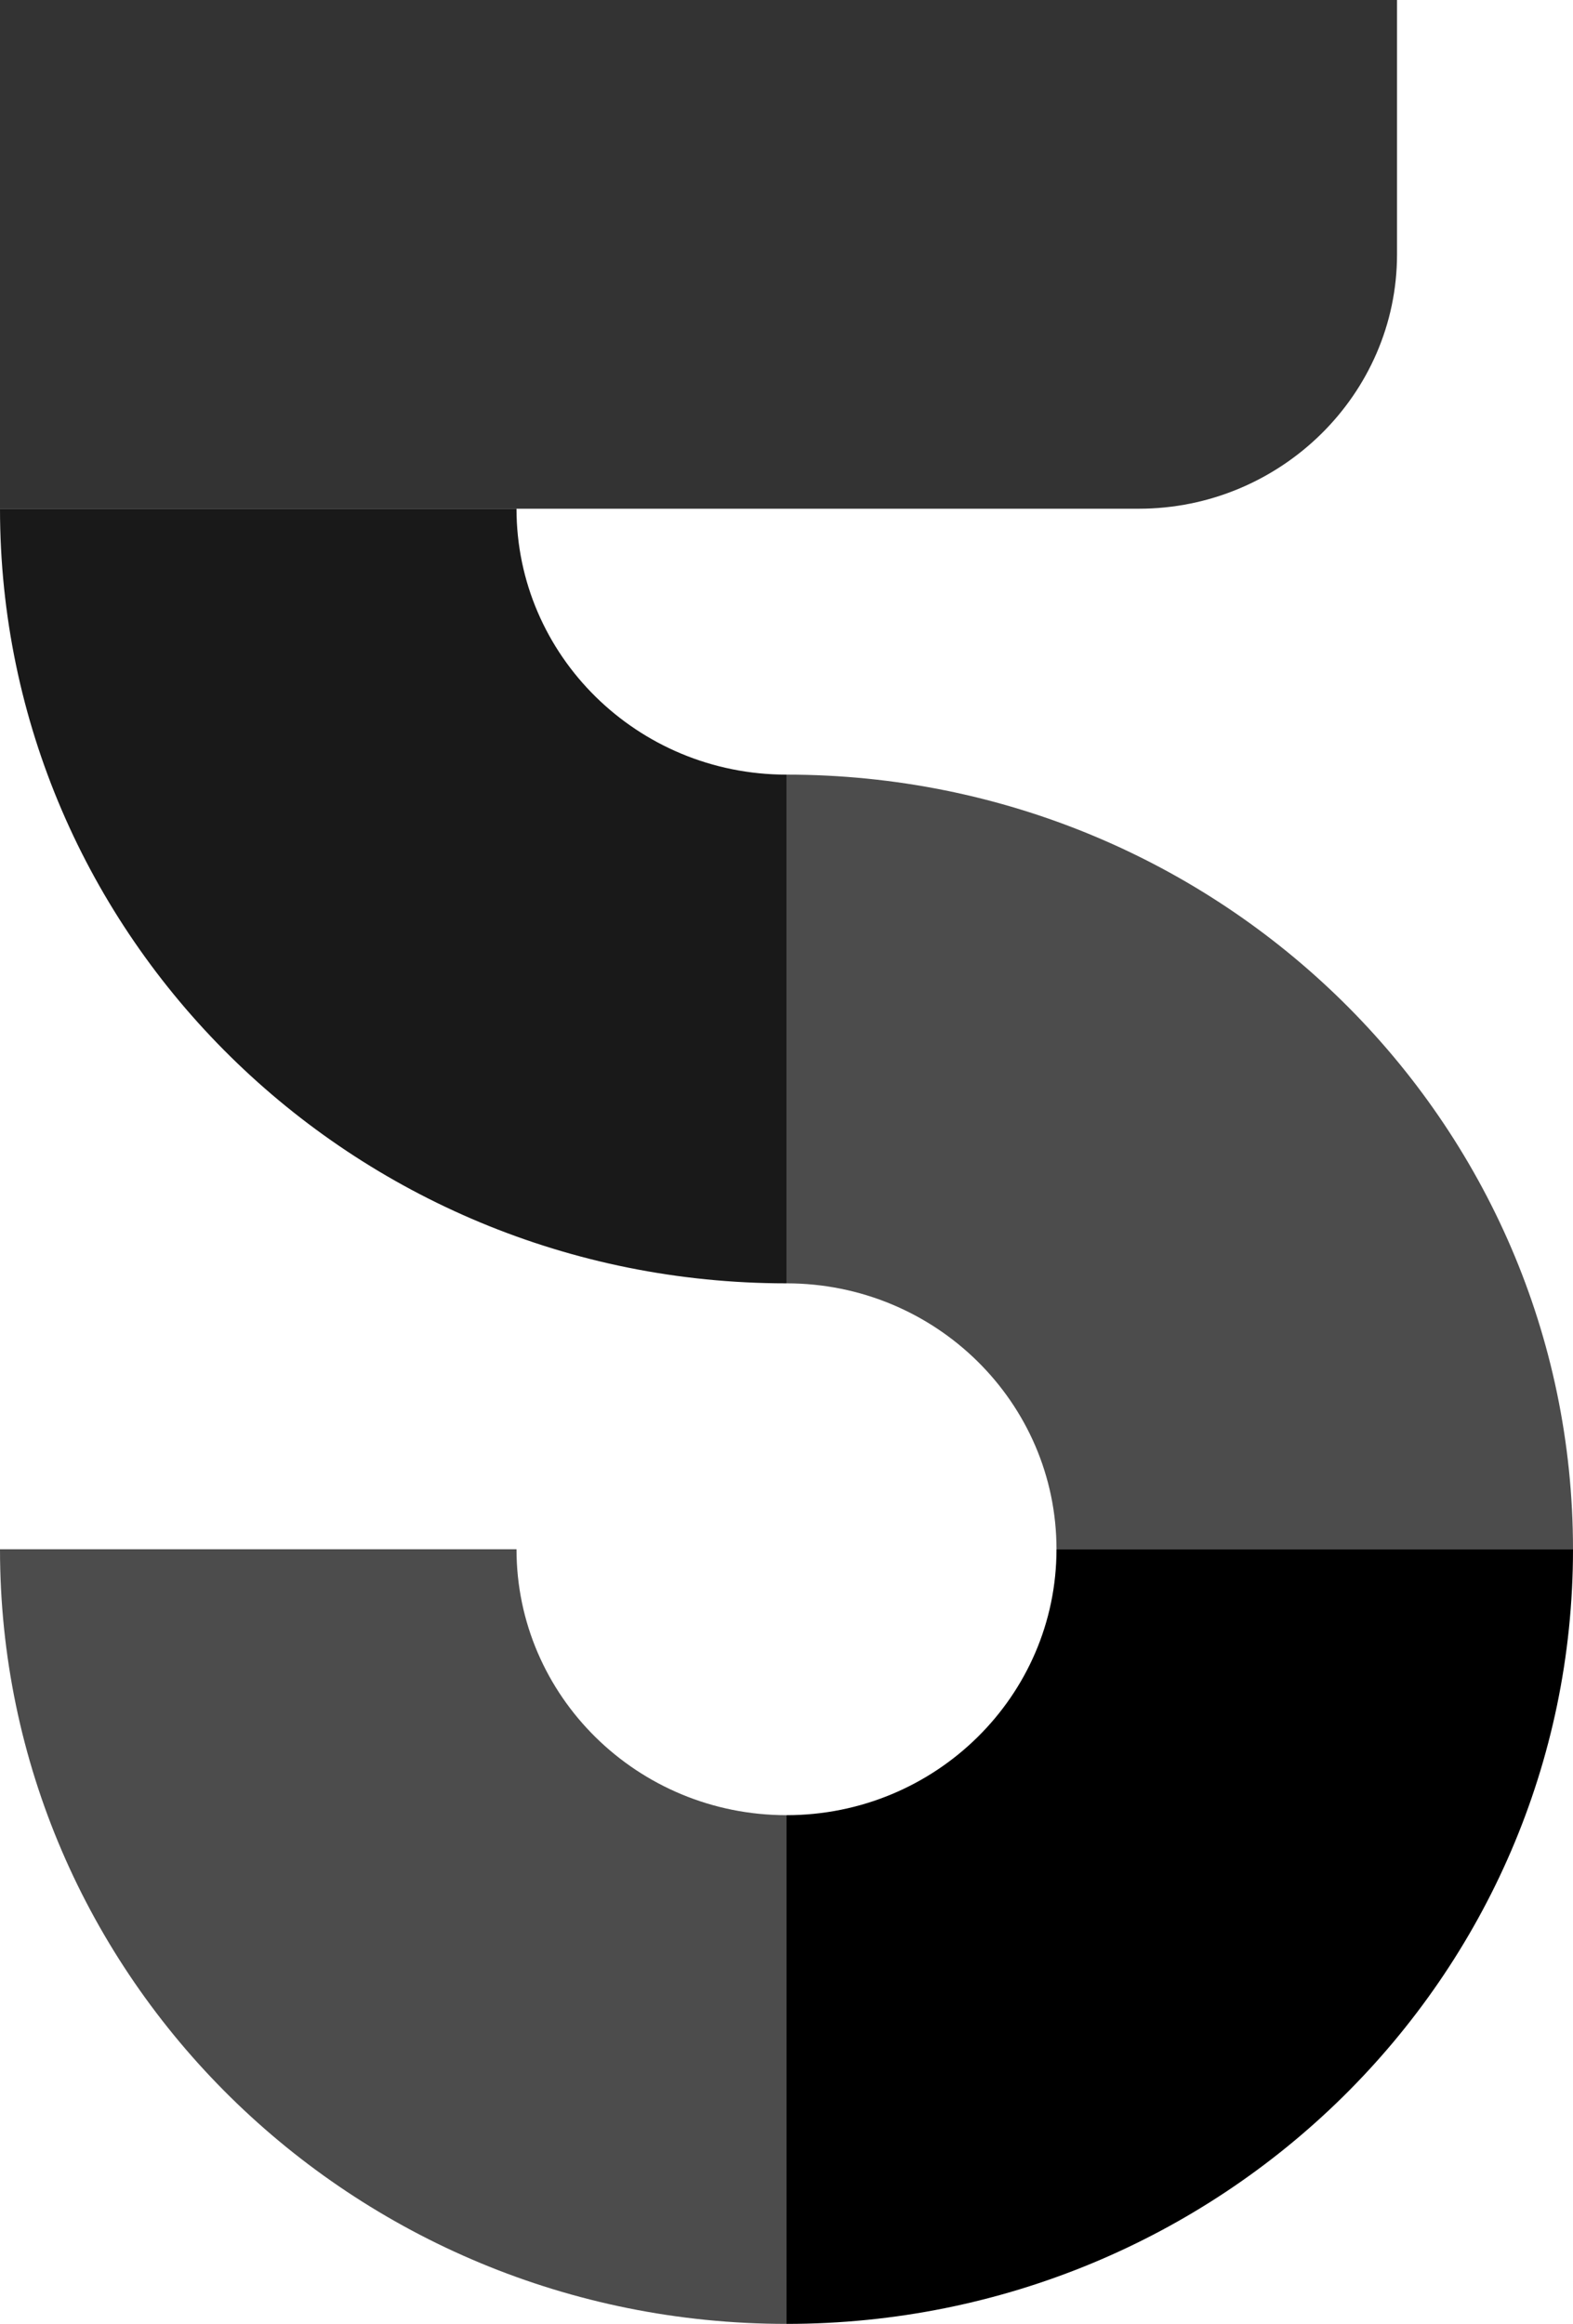
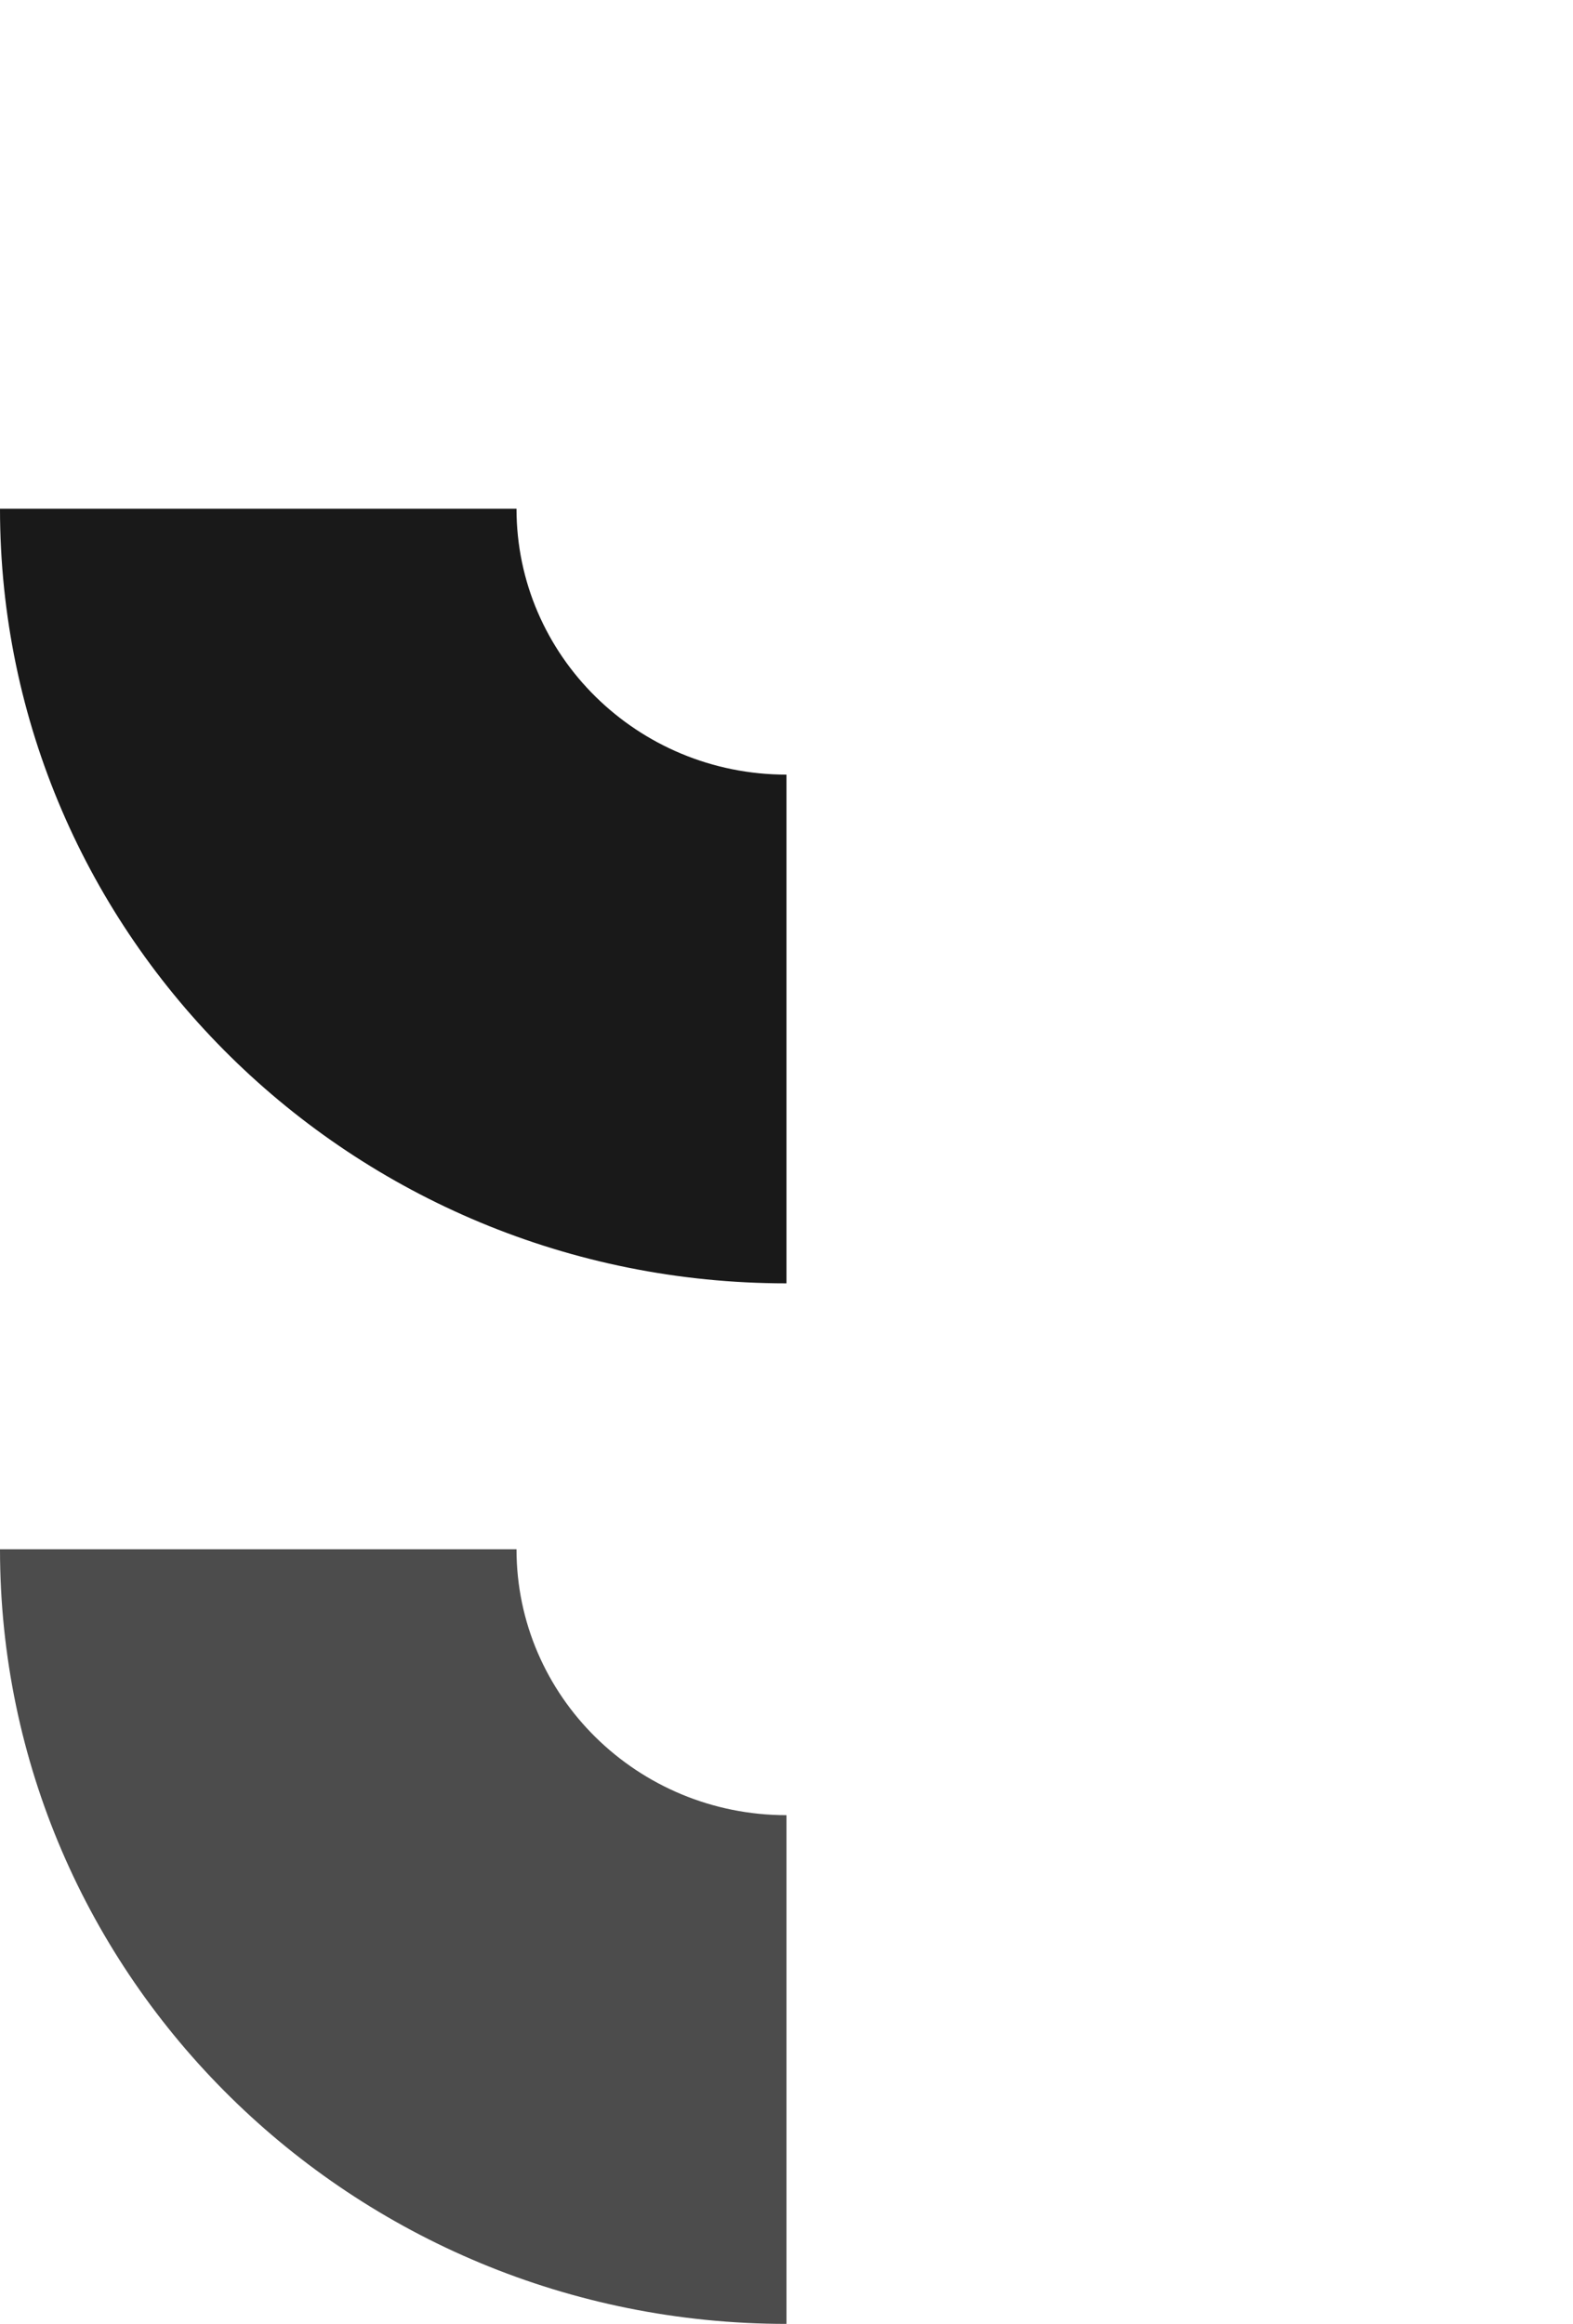
<svg xmlns="http://www.w3.org/2000/svg" width="656" height="969" viewBox="0 0 656 969" fill="none">
-   <path fill-rule="evenodd" clip-rule="evenodd" d="M328.003 535.119C390.163 535.119 440.597 584.784 440.597 645.998H656C656 467.601 509.16 322.998 328.003 322.998V535.119Z" fill="black" fill-opacity="0.7" />
-   <path fill-rule="evenodd" clip-rule="evenodd" d="M328.003 756.879C390.163 756.879 440.597 707.214 440.597 646H656C656 824.398 509.16 969 328.003 969V756.879Z" fill="black" />
  <path fill-rule="evenodd" clip-rule="evenodd" d="M327.997 756.877C265.837 756.877 215.403 707.212 215.403 645.999H0C0 824.396 146.84 968.999 327.997 968.999V756.877Z" fill="black" fill-opacity="0.7" />
  <path fill-rule="evenodd" clip-rule="evenodd" d="M327.997 323C265.837 323 215.403 273.335 215.403 212.121H0C0 390.518 146.84 535.121 327.997 535.121V323Z" fill="black" fill-opacity="0.9" />
-   <path fill-rule="evenodd" clip-rule="evenodd" d="M0 0H582.611V106.061C582.611 164.369 534.12 212.121 474.909 212.121H0V0Z" fill="black" fill-opacity="0.8" />
</svg>